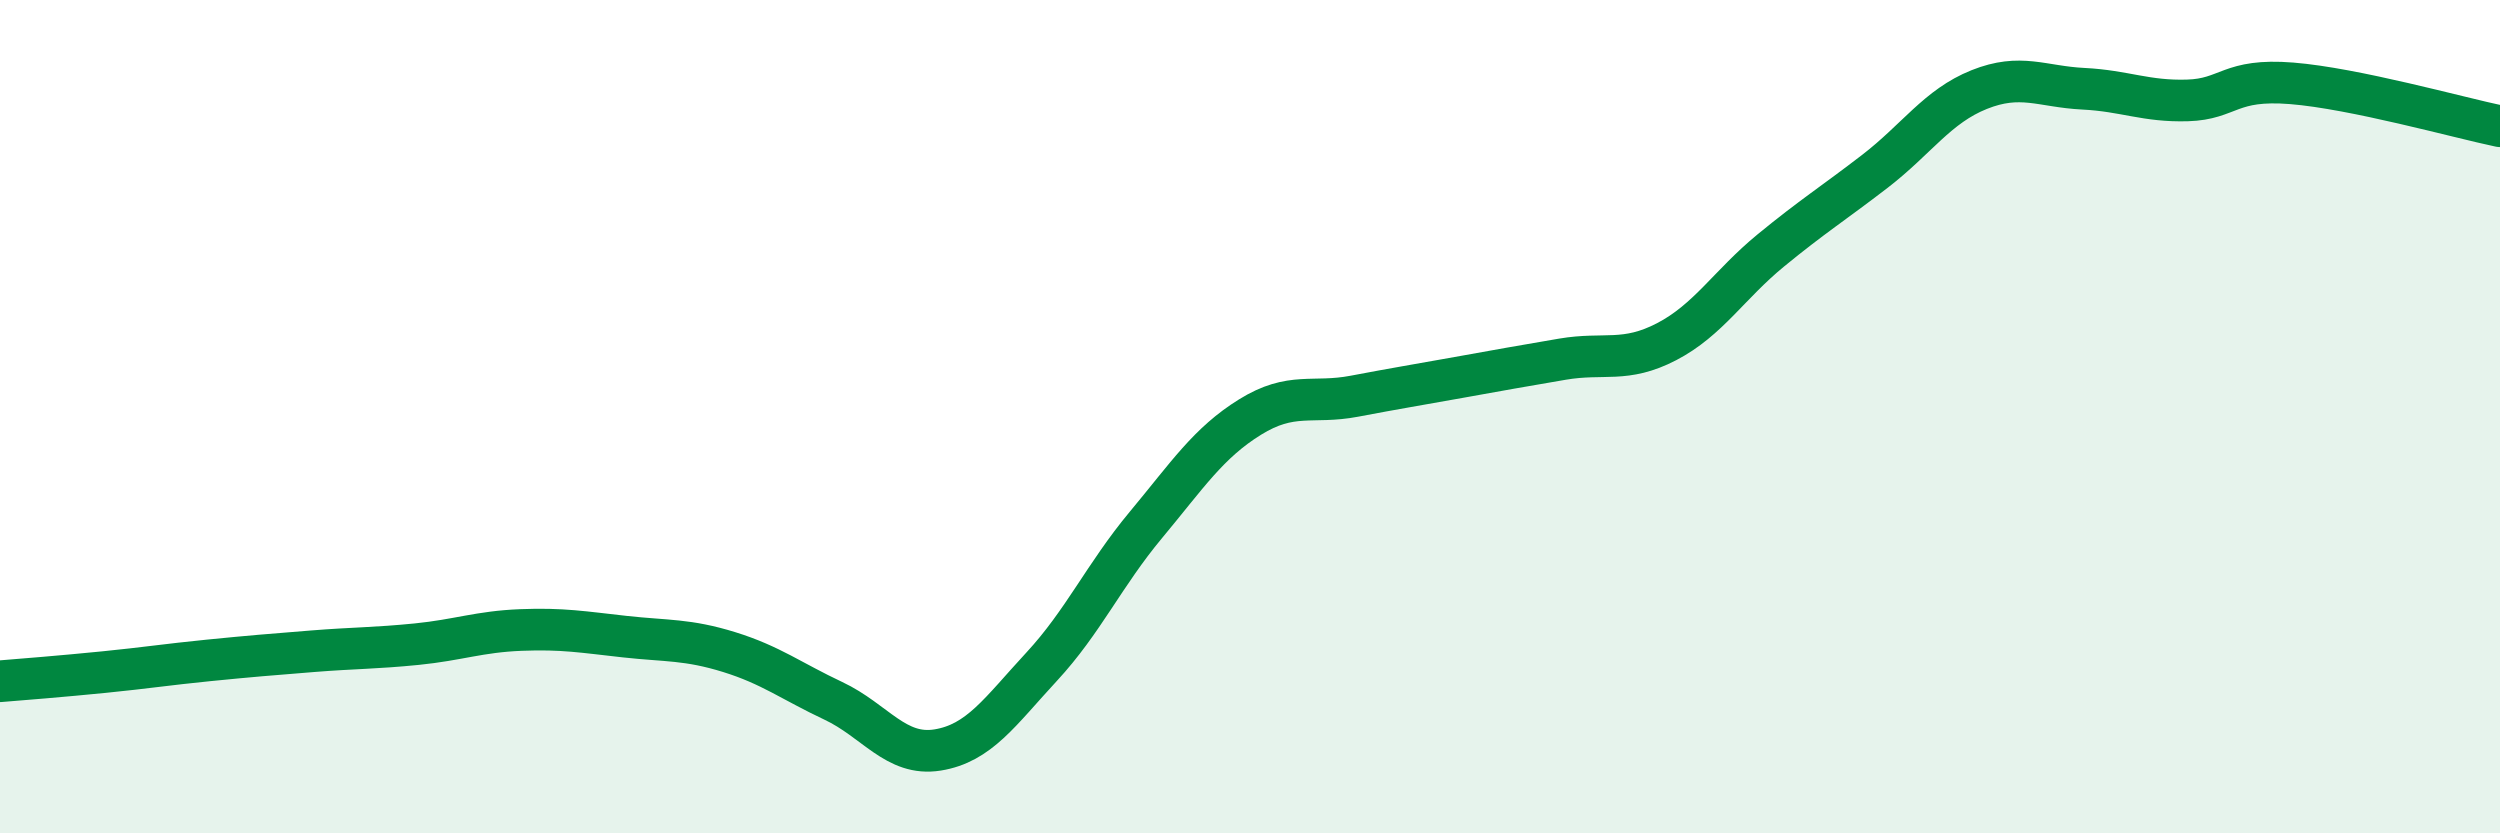
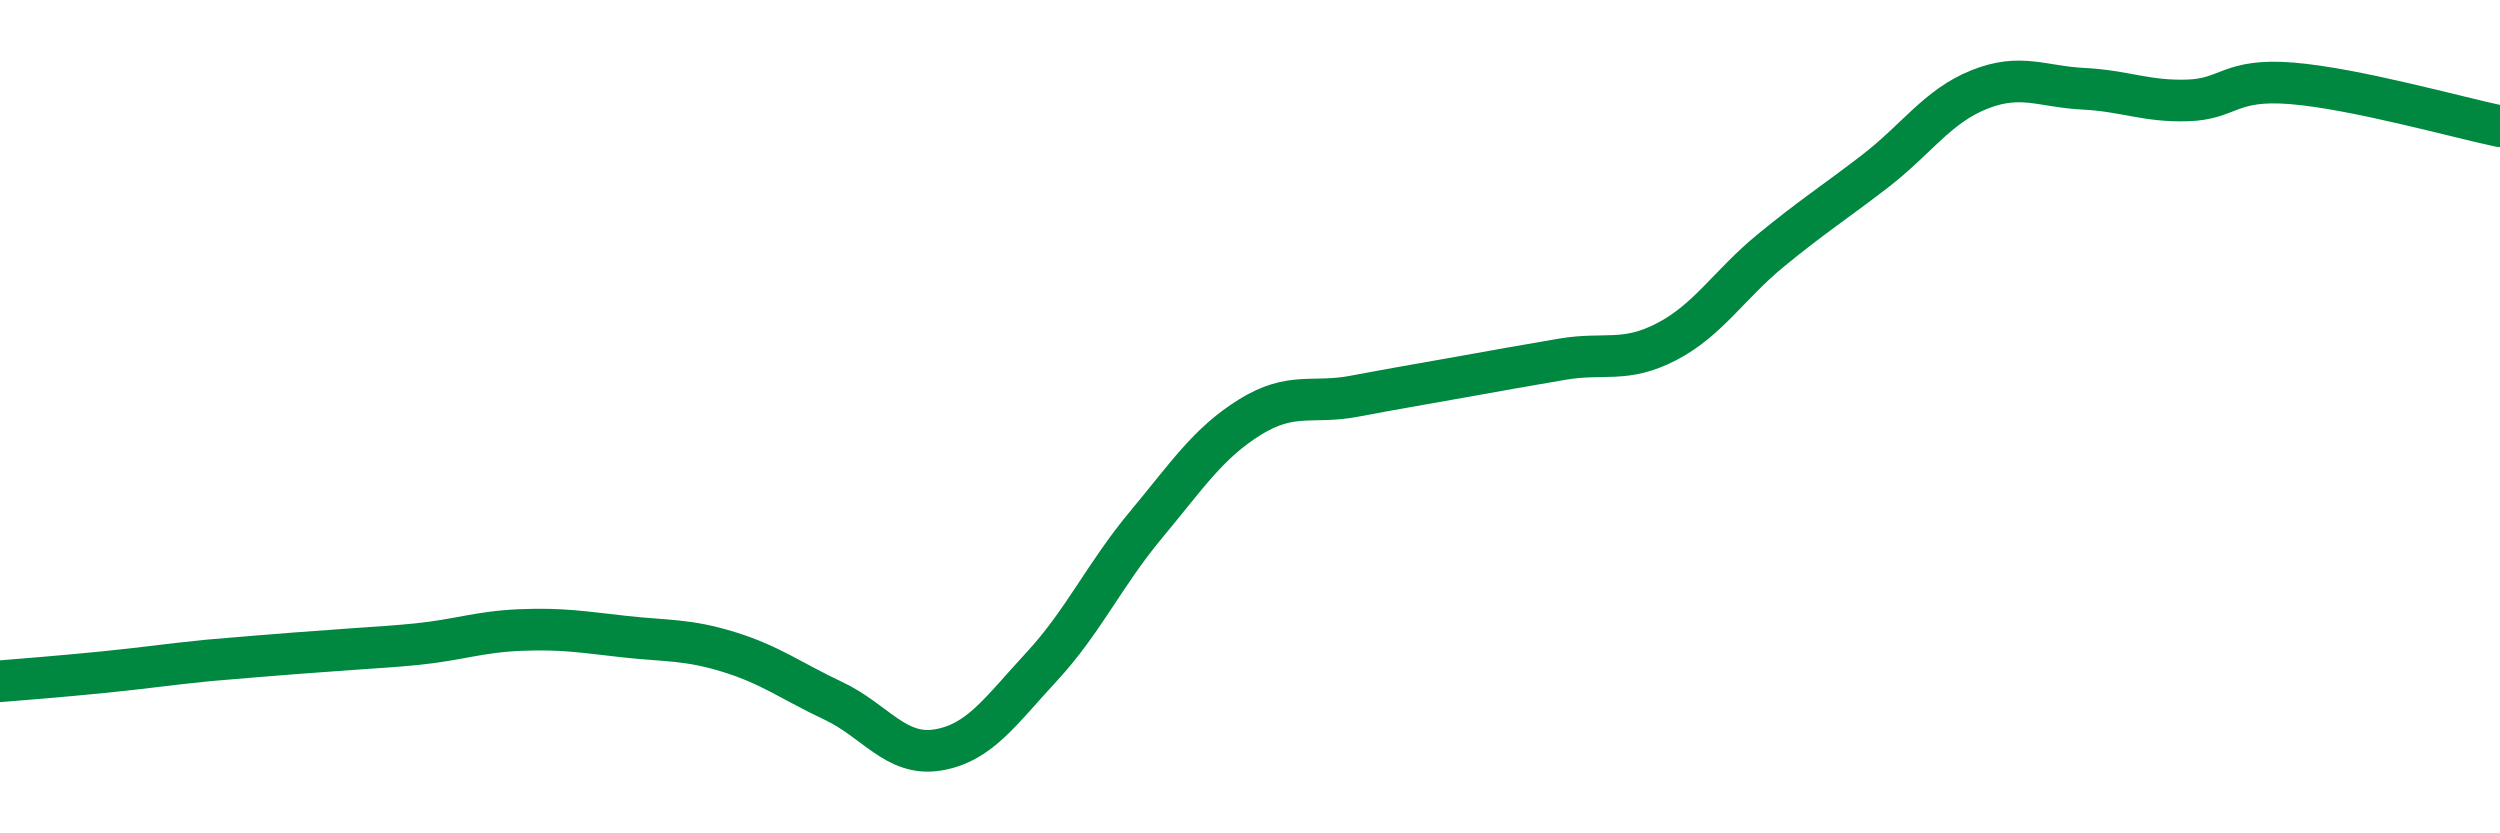
<svg xmlns="http://www.w3.org/2000/svg" width="60" height="20" viewBox="0 0 60 20">
-   <path d="M 0,16.35 C 0.5,16.31 1.5,16.23 2.5,16.13 C 3.5,16.03 4,15.95 5,15.85 C 6,15.75 6.5,15.71 7.5,15.63 C 8.5,15.55 9,15.56 10,15.46 C 11,15.36 11.5,15.16 12.5,15.12 C 13.5,15.08 14,15.17 15,15.28 C 16,15.39 16.5,15.34 17.5,15.65 C 18.5,15.96 19,16.35 20,16.82 C 21,17.29 21.5,18.16 22.5,18 C 23.5,17.84 24,17.08 25,16 C 26,14.92 26.5,13.8 27.5,12.6 C 28.5,11.4 29,10.63 30,10.01 C 31,9.39 31.5,9.7 32.5,9.51 C 33.5,9.32 34,9.24 35,9.06 C 36,8.88 36.5,8.79 37.5,8.62 C 38.5,8.45 39,8.72 40,8.2 C 41,7.68 41.5,6.83 42.5,6.01 C 43.5,5.19 44,4.88 45,4.11 C 46,3.34 46.5,2.55 47.5,2.15 C 48.5,1.75 49,2.08 50,2.13 C 51,2.18 51.5,2.44 52.5,2.41 C 53.5,2.38 53.5,1.88 55,2 C 56.5,2.12 59,2.82 60,3.03L60 20L0 20Z" fill="#008740" opacity="0.1" stroke-linecap="round" stroke-linejoin="round" />
-   <path d="M 0,16.35 C 0.5,16.31 1.5,16.23 2.5,16.13 C 3.5,16.03 4,15.95 5,15.85 C 6,15.75 6.5,15.71 7.5,15.63 C 8.5,15.55 9,15.56 10,15.46 C 11,15.36 11.5,15.16 12.5,15.12 C 13.5,15.08 14,15.17 15,15.28 C 16,15.39 16.5,15.34 17.5,15.65 C 18.5,15.96 19,16.35 20,16.82 C 21,17.29 21.5,18.16 22.5,18 C 23.5,17.84 24,17.08 25,16 C 26,14.92 26.5,13.8 27.5,12.6 C 28.5,11.4 29,10.63 30,10.01 C 31,9.39 31.5,9.7 32.5,9.51 C 33.5,9.32 34,9.24 35,9.06 C 36,8.88 36.5,8.79 37.5,8.62 C 38.5,8.45 39,8.72 40,8.2 C 41,7.68 41.5,6.83 42.5,6.01 C 43.5,5.19 44,4.88 45,4.11 C 46,3.34 46.5,2.55 47.5,2.15 C 48.5,1.75 49,2.08 50,2.13 C 51,2.18 51.5,2.44 52.5,2.41 C 53.5,2.38 53.5,1.88 55,2 C 56.5,2.12 59,2.82 60,3.03" stroke="#008740" stroke-width="1" fill="none" stroke-linecap="round" stroke-linejoin="round" />
+   <path d="M 0,16.35 C 0.5,16.31 1.5,16.23 2.5,16.13 C 3.5,16.03 4,15.95 5,15.85 C 8.5,15.55 9,15.56 10,15.46 C 11,15.36 11.5,15.16 12.5,15.12 C 13.5,15.08 14,15.17 15,15.28 C 16,15.39 16.5,15.34 17.5,15.65 C 18.5,15.96 19,16.35 20,16.82 C 21,17.29 21.5,18.16 22.5,18 C 23.5,17.84 24,17.08 25,16 C 26,14.92 26.5,13.8 27.5,12.6 C 28.5,11.4 29,10.63 30,10.01 C 31,9.39 31.5,9.7 32.5,9.51 C 33.5,9.32 34,9.24 35,9.06 C 36,8.88 36.5,8.79 37.5,8.62 C 38.5,8.45 39,8.72 40,8.2 C 41,7.68 41.5,6.83 42.5,6.01 C 43.5,5.19 44,4.88 45,4.11 C 46,3.34 46.5,2.55 47.5,2.15 C 48.5,1.75 49,2.08 50,2.13 C 51,2.18 51.5,2.44 52.5,2.41 C 53.5,2.38 53.5,1.88 55,2 C 56.5,2.12 59,2.82 60,3.03" stroke="#008740" stroke-width="1" fill="none" stroke-linecap="round" stroke-linejoin="round" />
</svg>